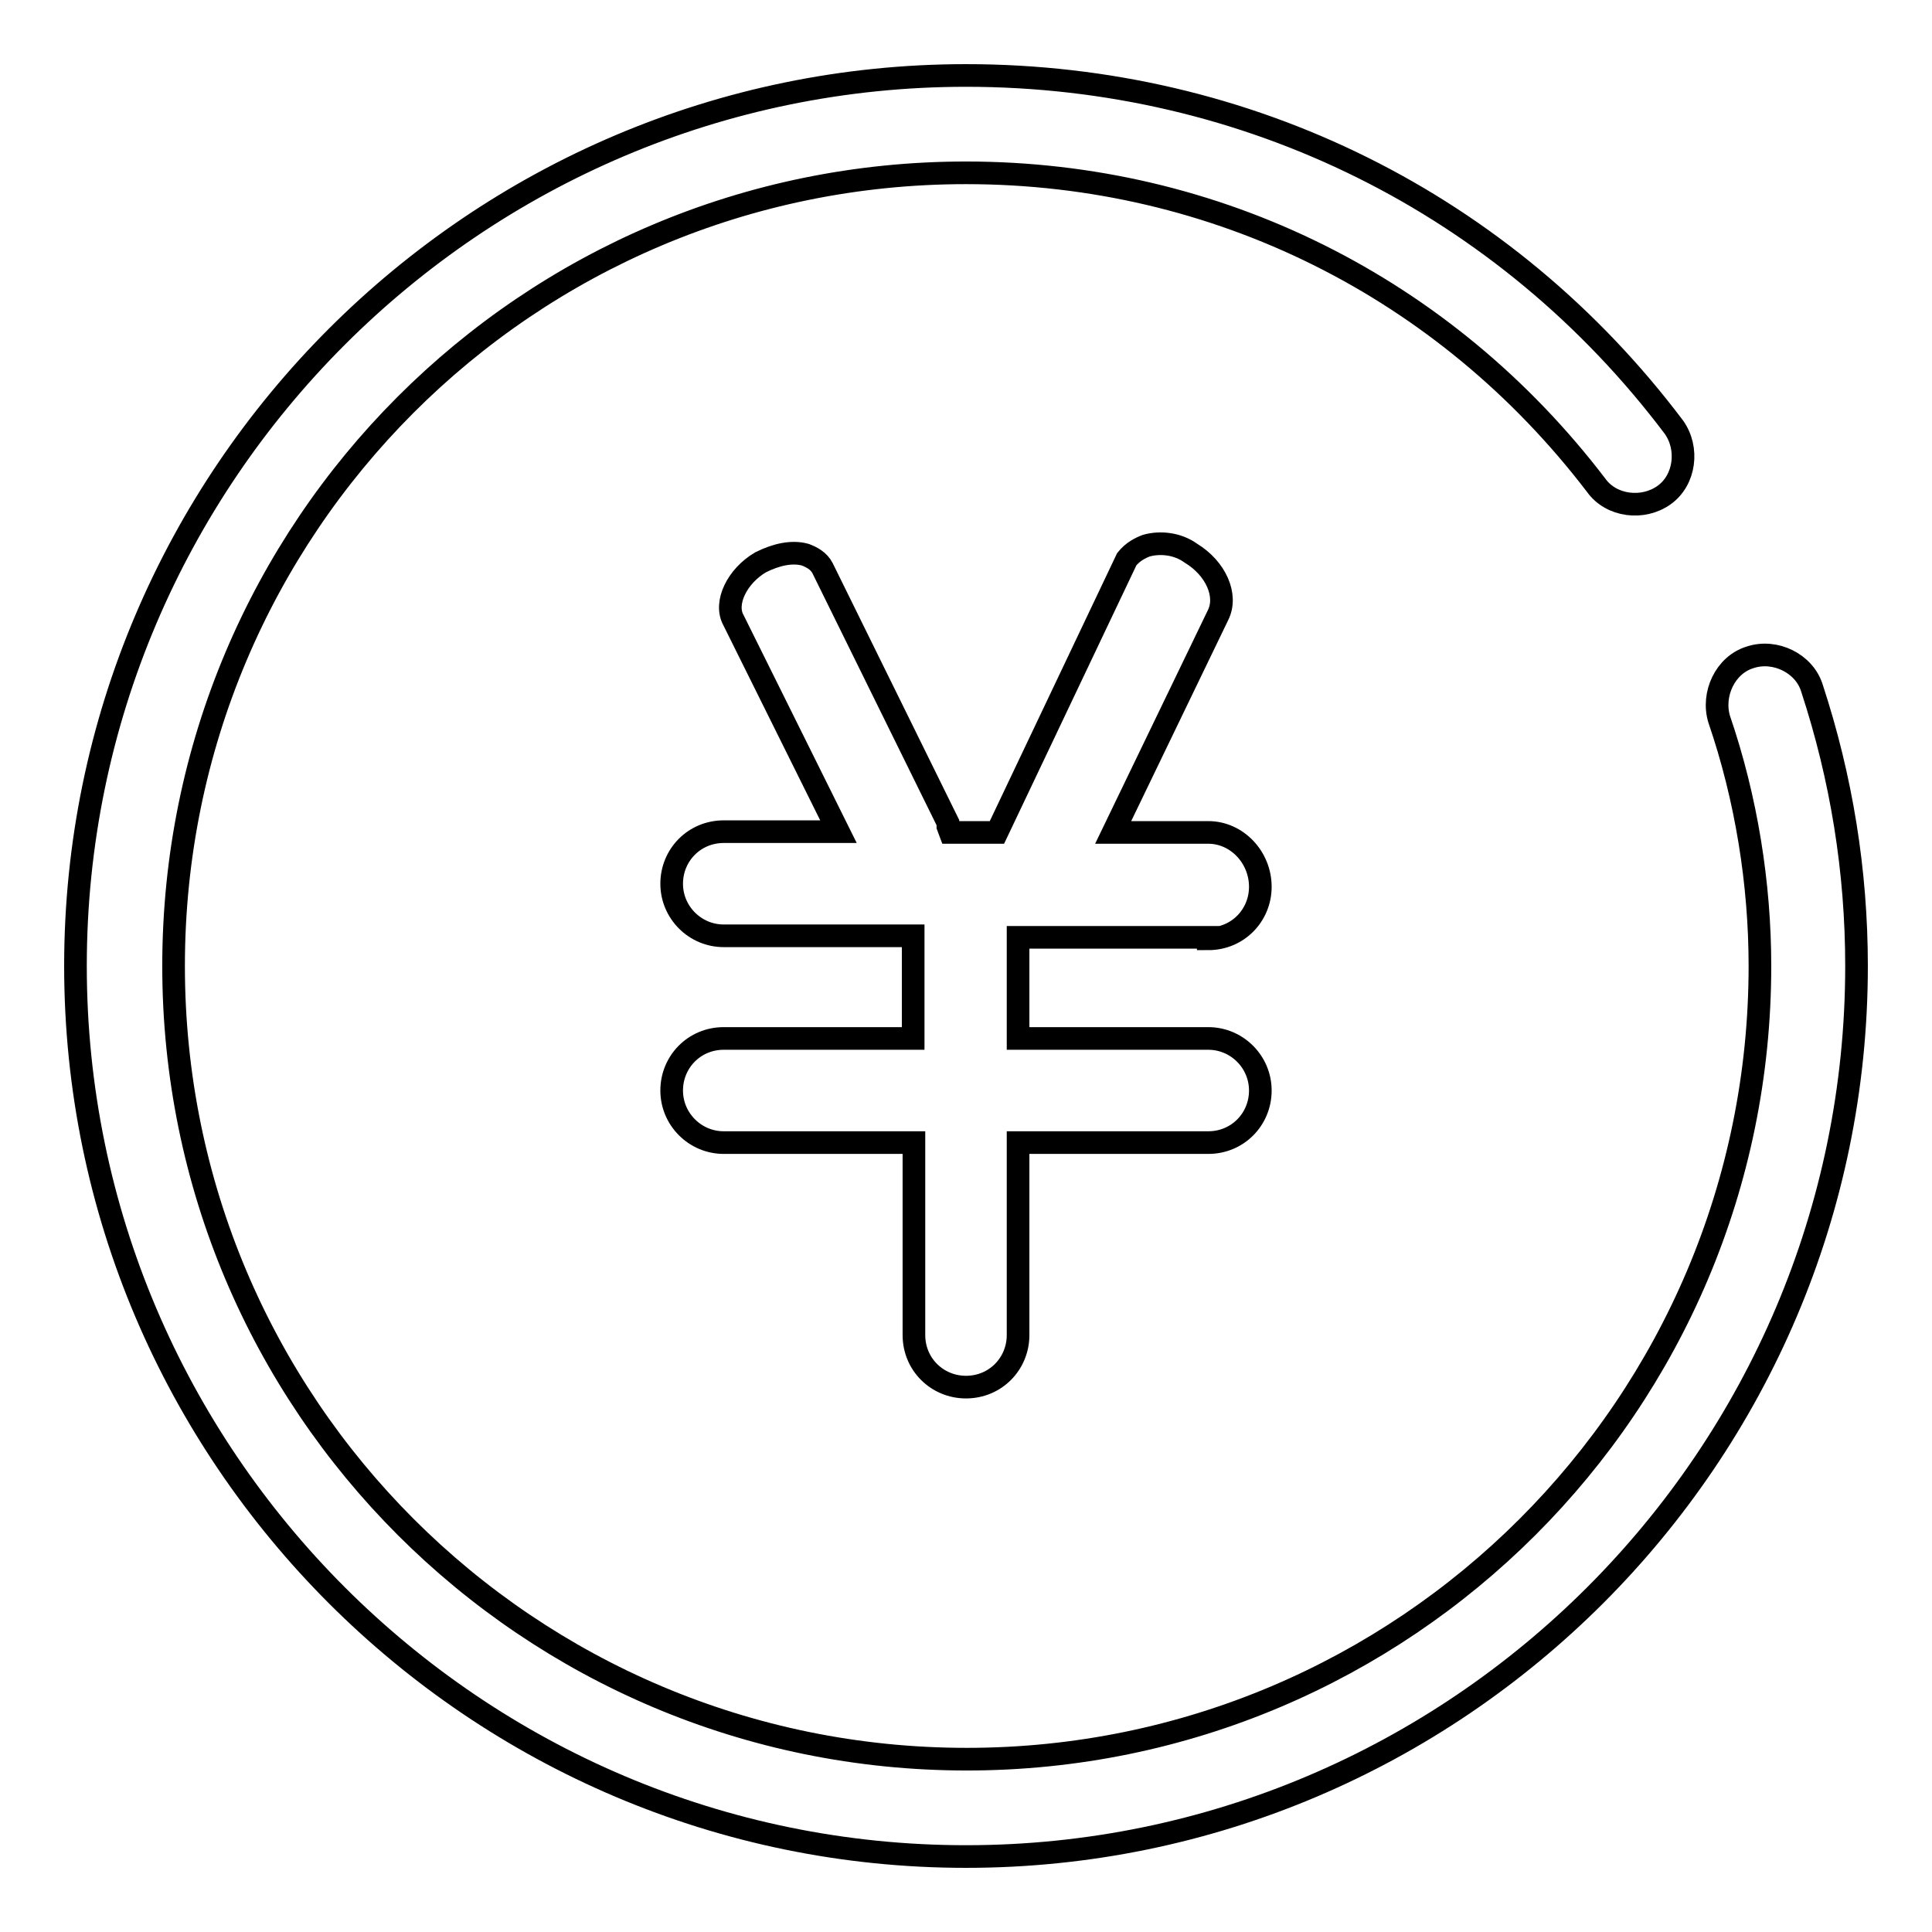
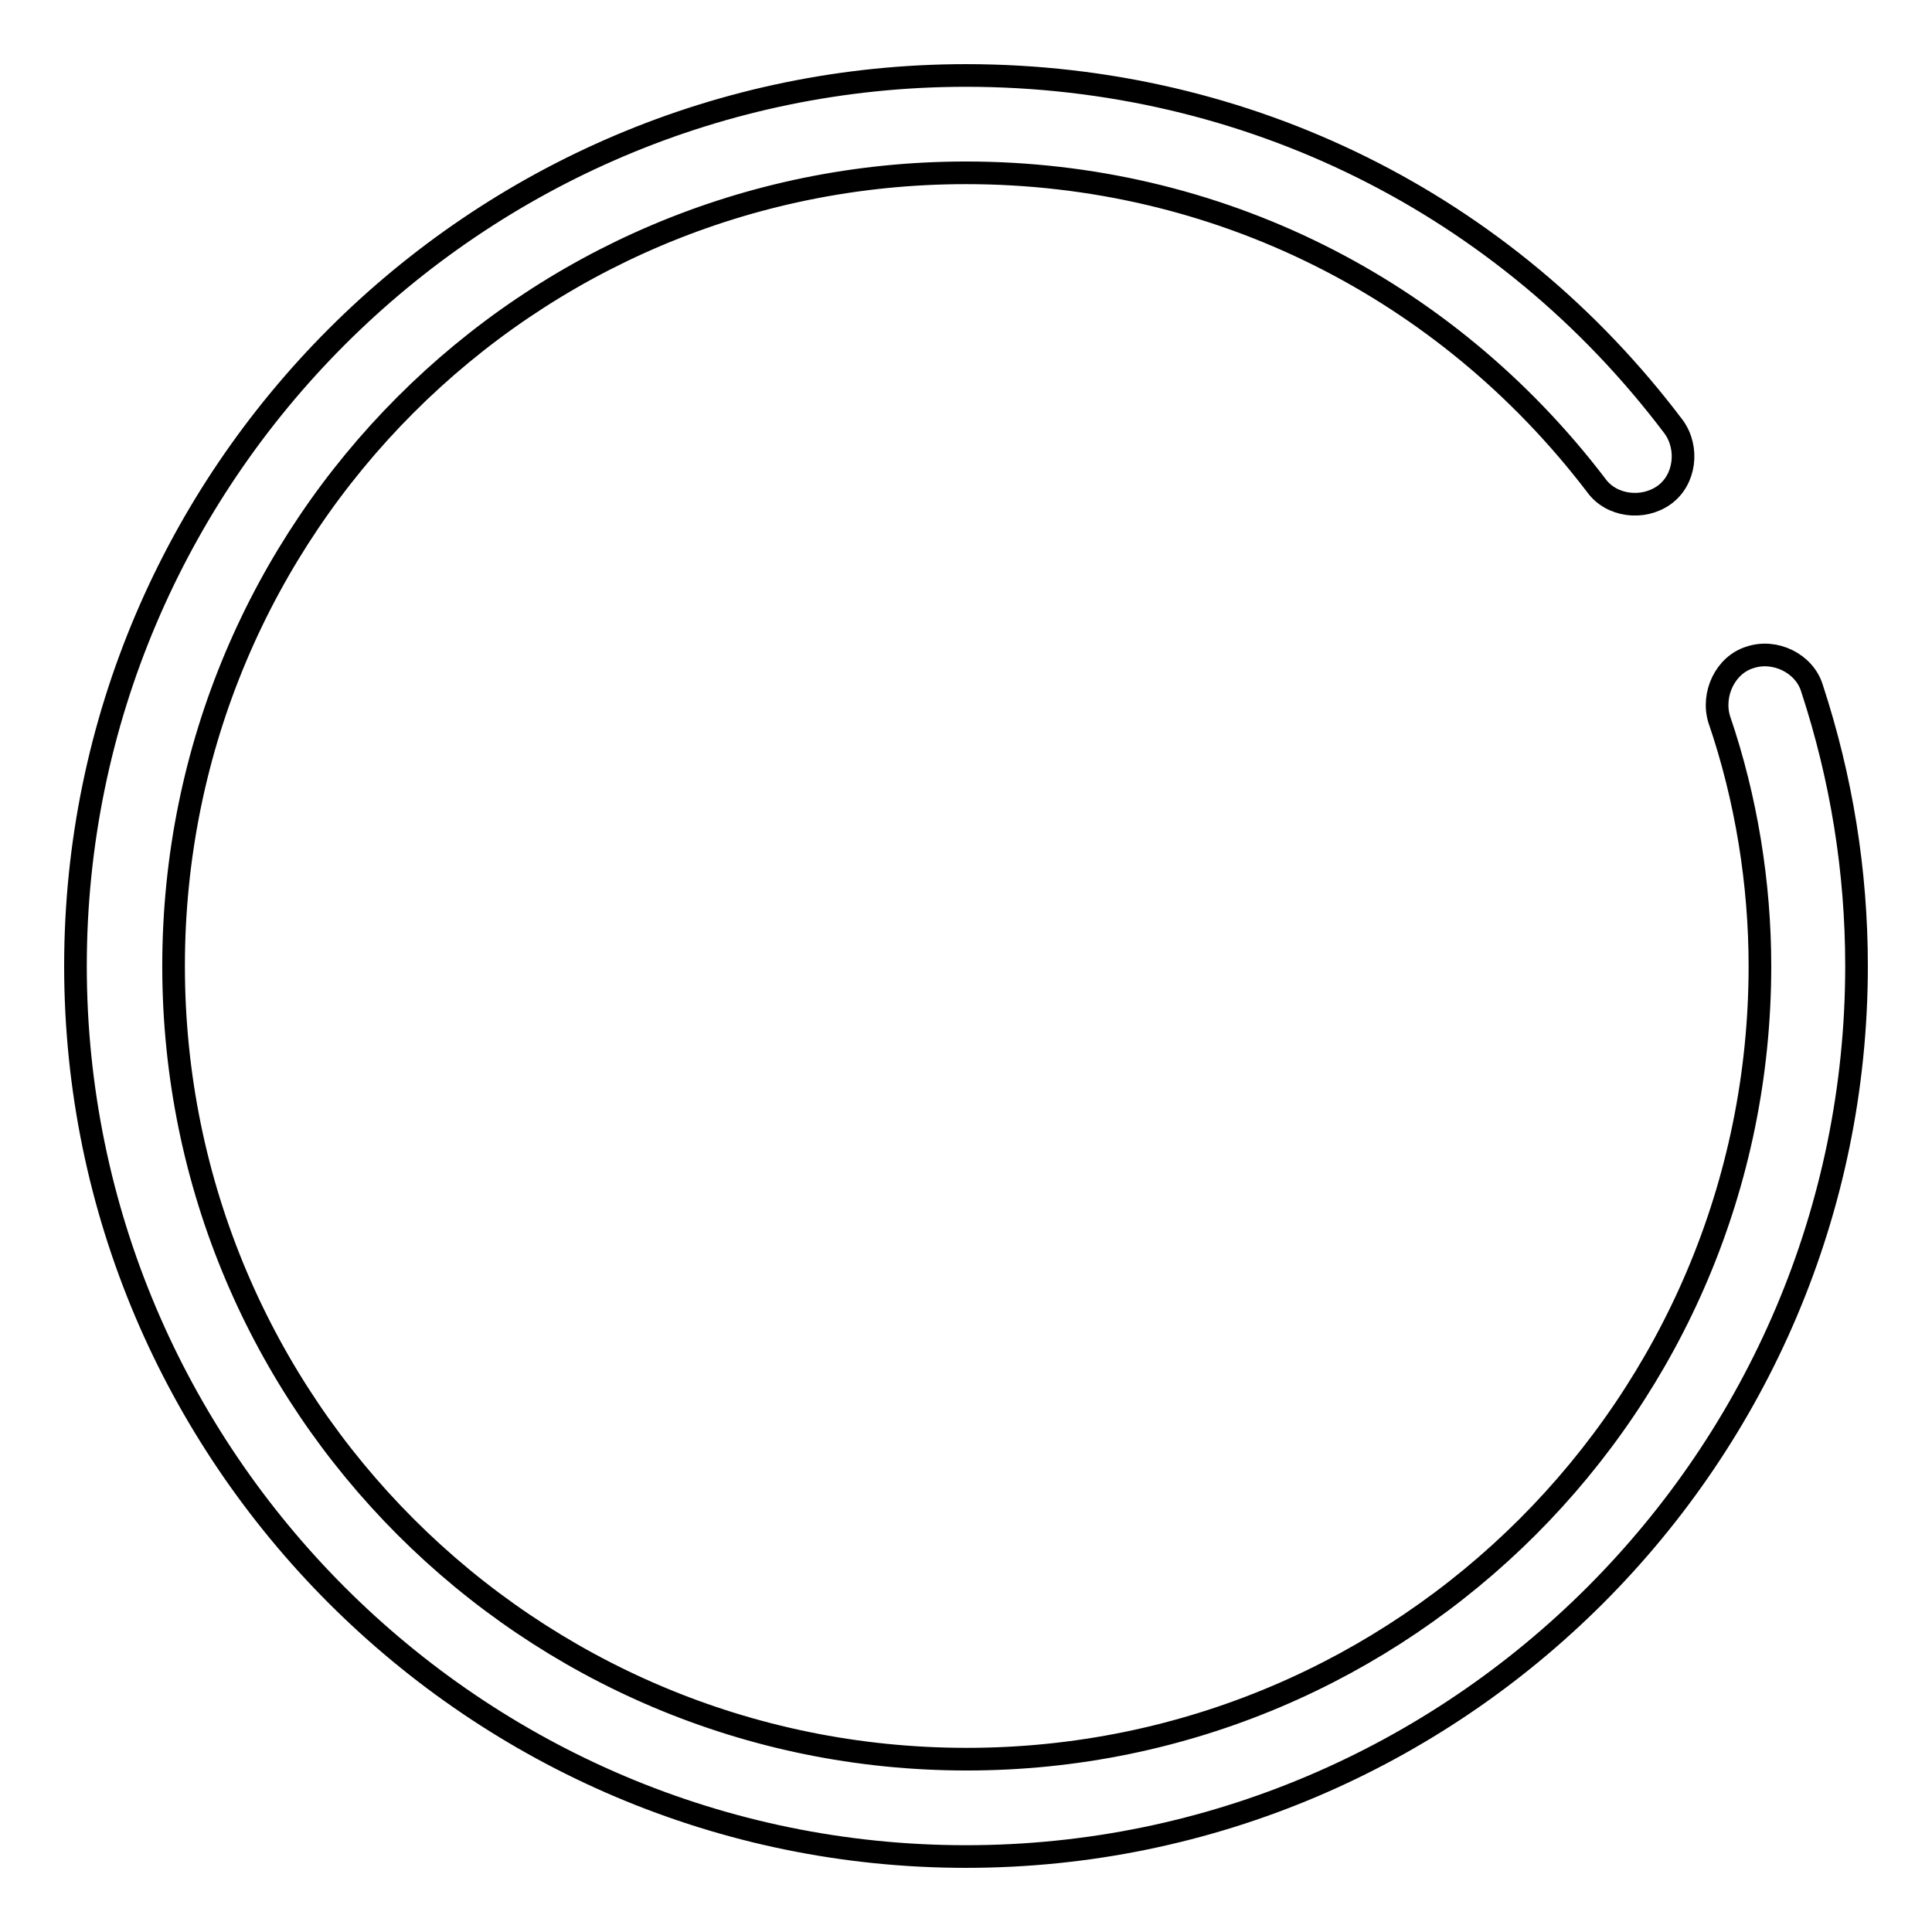
<svg xmlns="http://www.w3.org/2000/svg" version="1.1" x="0px" y="0px" viewBox="0 0 256 256" enable-background="new 0 0 256 256" xml:space="preserve">
  <g>
    <g>
      <path stroke-width="3" fill-opacity="0" stroke="#000000" d="M240.1,91.2c-1-3.3-4.9-5.2-8.2-4.1c-3.3,1-5.1,4.9-4.1,8.2c3.6,10.5,5.4,21.8,5.4,32.7c0,58.1-47.1,105.1-105.1,105.1c-58.1,0-105.1-47-105.1-105.1S69.9,22.9,128,22.9c33.2,0,63.5,15.2,83.5,41.4c2,2.8,6.2,3.3,9,1.3c2.8-2,3.3-6.2,1.3-9C199.5,27,165.3,10,128,10C63,10,10,63,10,128c0,65,53,118,118,118c65,0,118-53,118-118C246,115.4,244,103.1,240.1,91.2z" />
-       <path stroke-width="3" fill-opacity="0" stroke="#000000" d="M160.1,124.4c3.9,0,6.9-3.1,6.9-6.9c0-3.9-3.1-7.2-6.9-7.2h-12.6l13.9-28.8c1.3-2.6-0.3-6.2-3.6-8.2c-1.8-1.3-4.1-1.5-5.9-1c-0.8,0.3-1.8,0.8-2.6,1.8l-17.2,36.2h-6.2l-0.3-0.8c0-0.3,0-0.3,0-0.5L109,75.3c-0.5-1-1.5-1.5-2.3-1.8c-1.8-0.5-3.9,0-5.9,1c-3.1,1.8-4.9,5.4-3.6,7.7l13.9,28H95.9c-3.9,0-6.9,3.1-6.9,6.9s3.1,6.9,6.9,6.9H121v13.6H95.9c-3.9,0-6.9,3.1-6.9,6.9s3.1,6.9,6.9,6.9h25.2v25.5c0,3.9,3.1,6.9,6.9,6.9c3.9,0,6.9-3.1,6.9-6.9v-25.5h25.2c3.9,0,6.9-3.1,6.9-6.9s-3.1-6.9-6.9-6.9h-25.2v-13.4H160.1z" />
    </g>
  </g>
</svg>